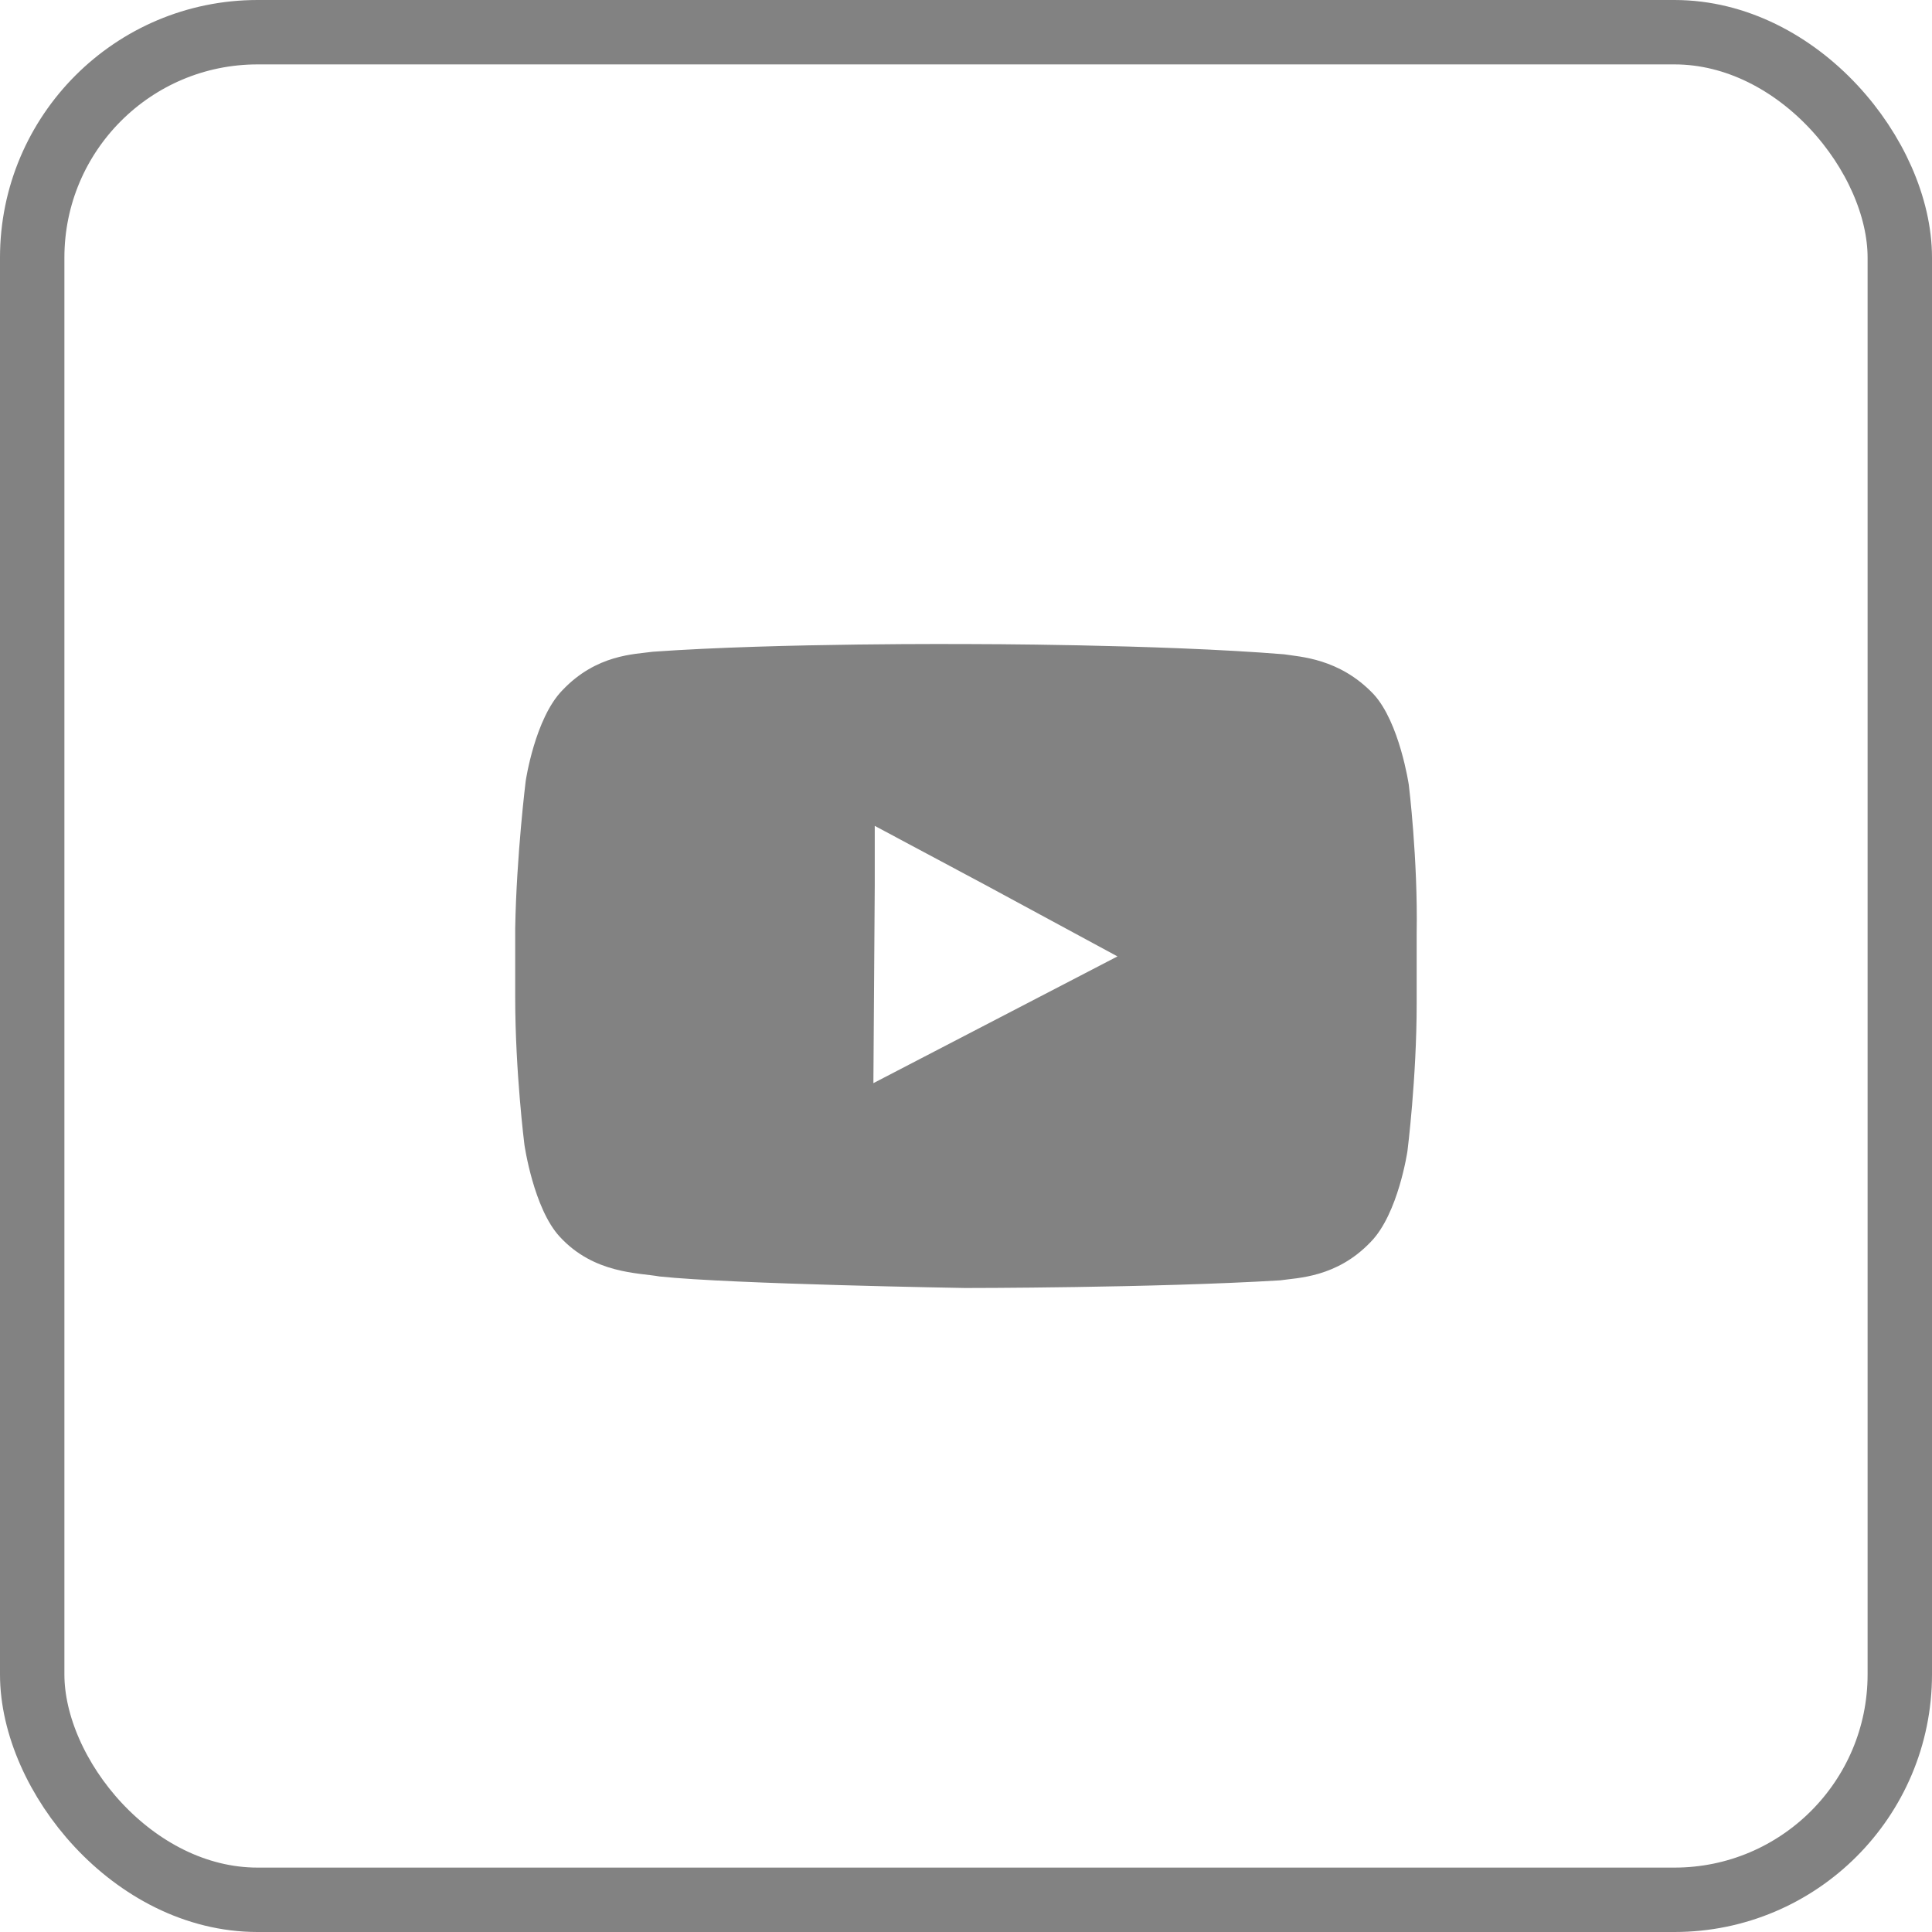
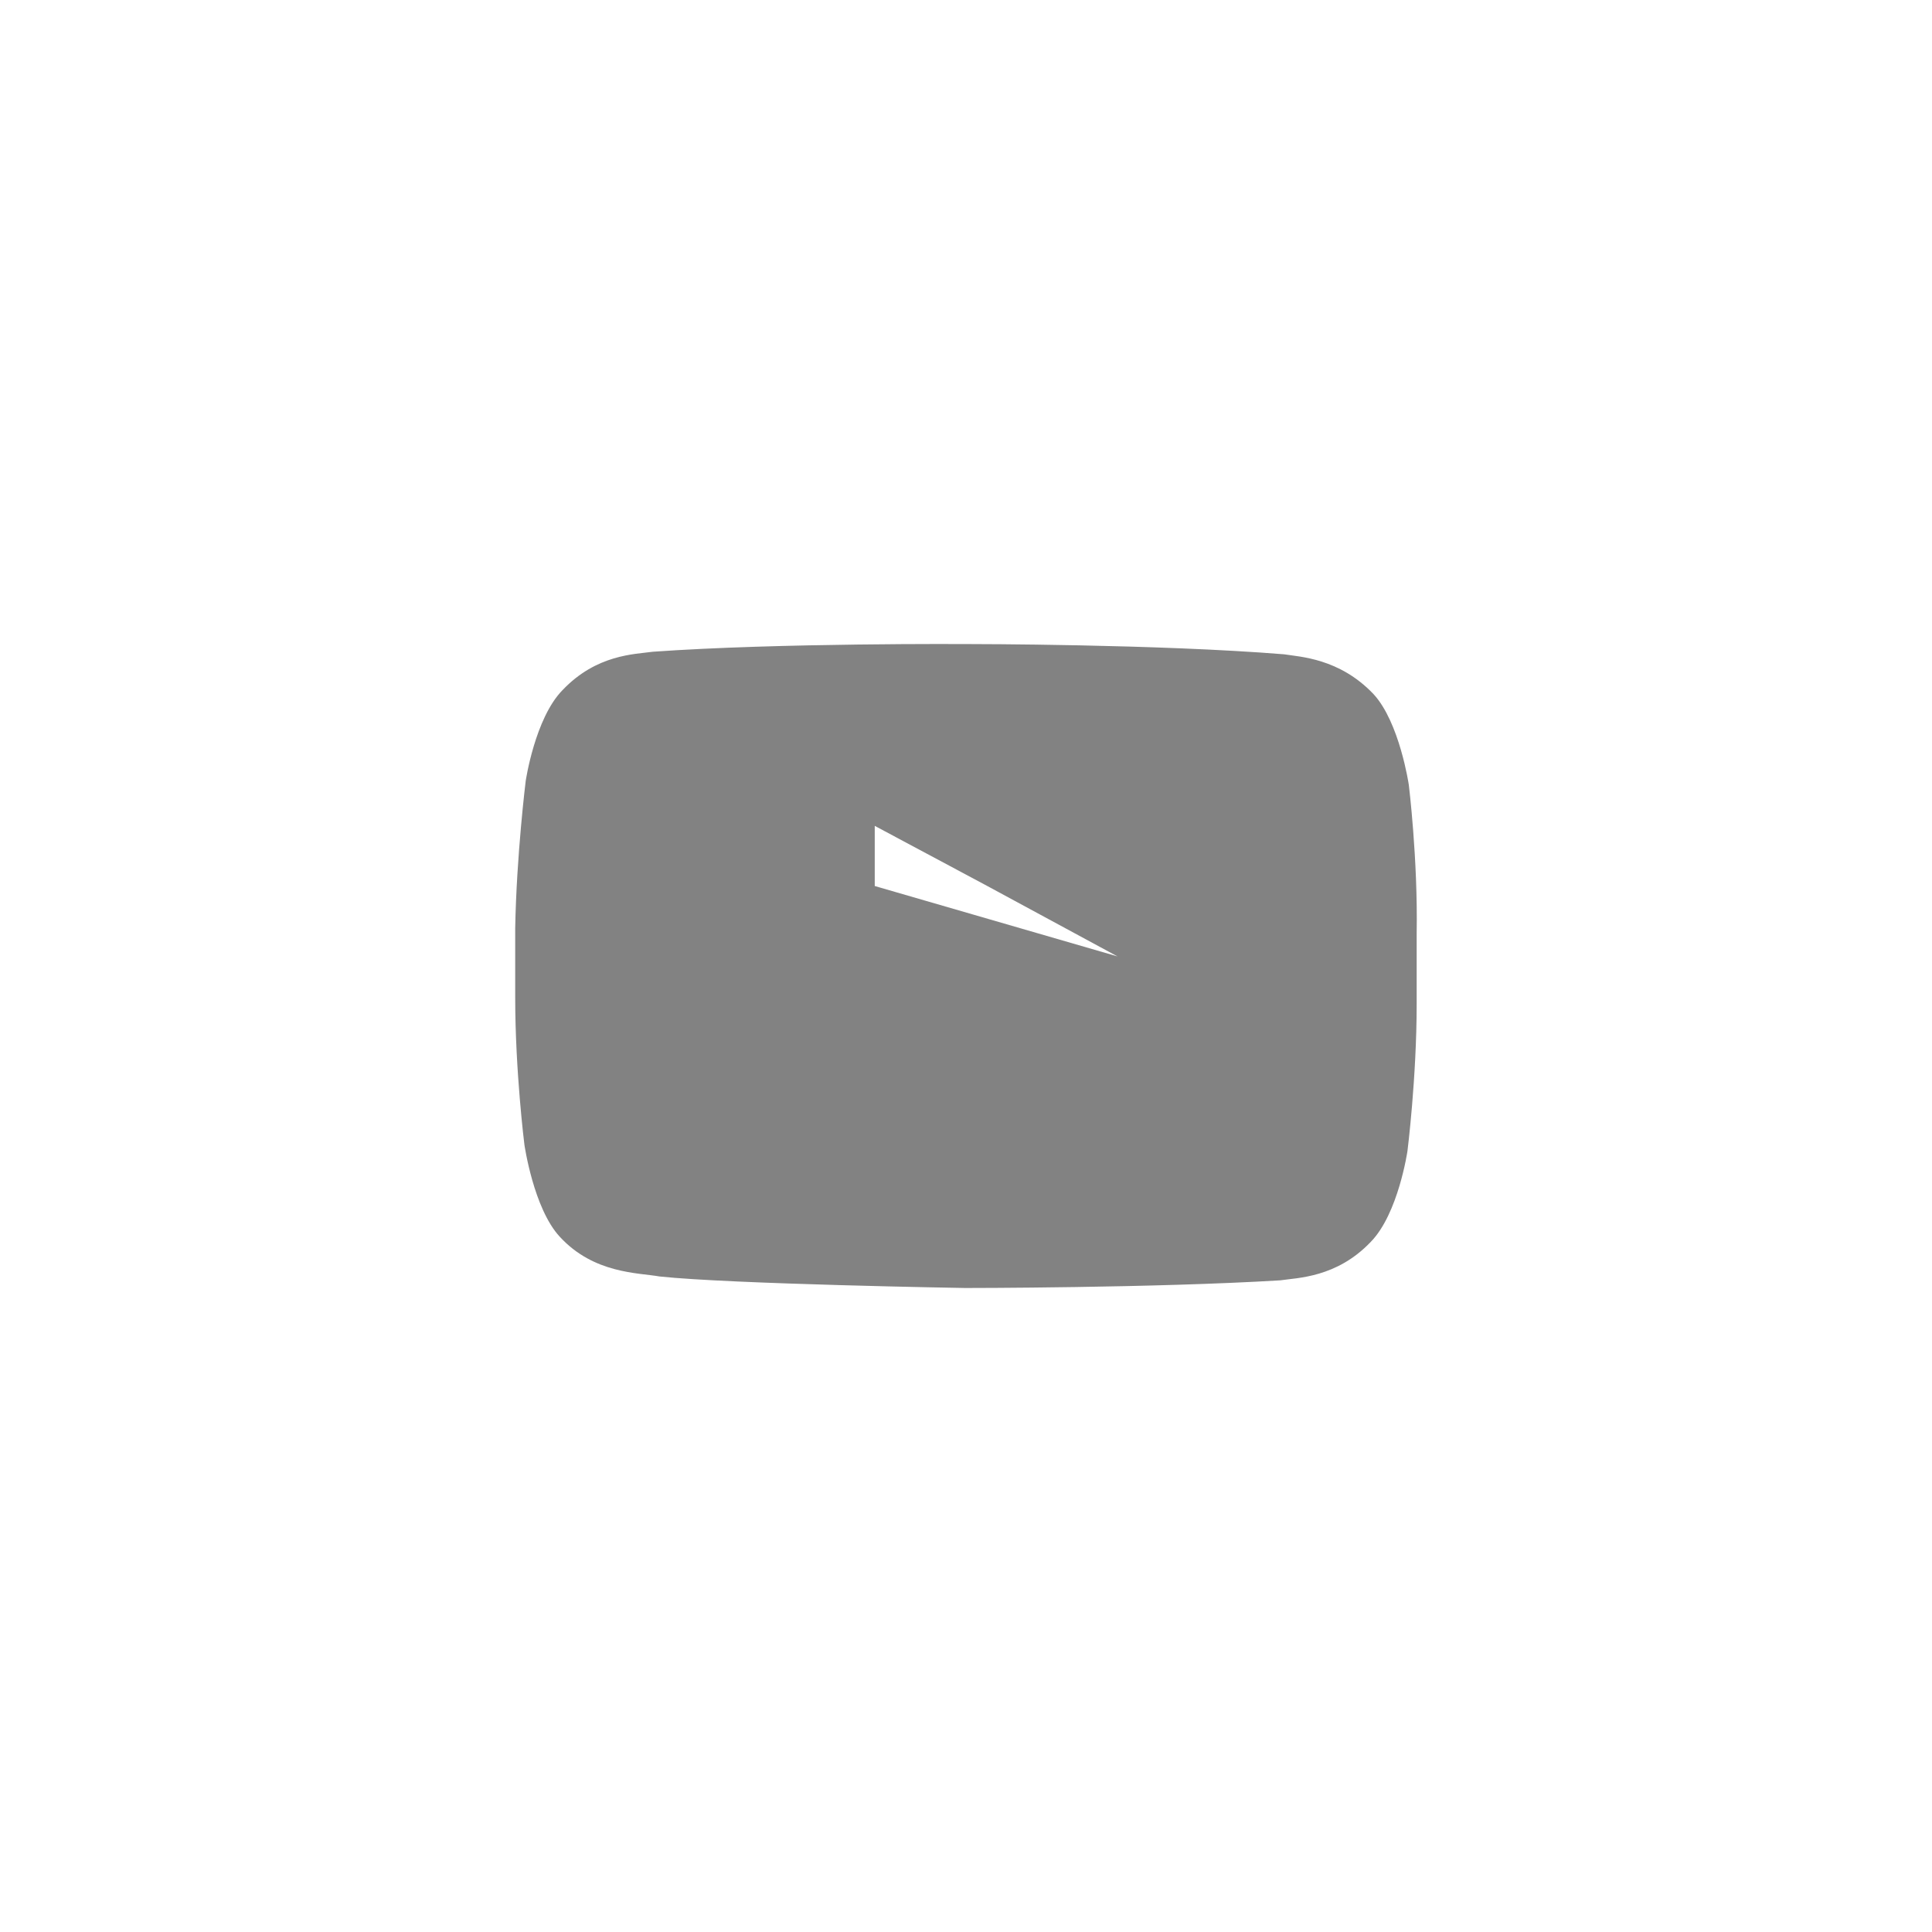
<svg xmlns="http://www.w3.org/2000/svg" width="30" height="30" viewBox="0 0 30 30" fill="none">
-   <rect x="0.5" y="0.5" width="29" height="29" rx="3.5" stroke="#828282" />
-   <path d="M21.876 12.188C21.876 12.188 21.733 11.214 21.326 10.776C20.796 10.22 20.185 10.2 19.94 10.16C17.984 10.001 15.05 10.001 15.05 10.001H15.03C15.03 10.001 12.095 9.981 10.139 10.12C9.854 10.16 9.263 10.16 8.734 10.717C8.306 11.154 8.163 12.128 8.163 12.128C8.163 12.128 8.02 13.281 8 14.414V14.553V15.488C8 16.64 8.143 17.774 8.143 17.774C8.143 17.774 8.285 18.767 8.693 19.205C9.223 19.781 9.915 19.762 10.241 19.821C11.362 19.94 14.989 20 14.989 20C14.989 20 17.923 20 19.879 19.881C20.144 19.841 20.755 19.841 21.285 19.284C21.713 18.847 21.855 17.873 21.855 17.873C21.855 17.873 21.998 16.74 21.998 15.587V14.712V14.494C22.018 13.341 21.876 12.188 21.876 12.188ZM17.352 14.851L13.562 16.819L13.583 13.758V12.824L15.294 13.738L17.352 14.851Z" fill="#828282" />
+   <path d="M21.876 12.188C21.876 12.188 21.733 11.214 21.326 10.776C20.796 10.22 20.185 10.2 19.94 10.16C17.984 10.001 15.05 10.001 15.05 10.001H15.03C15.03 10.001 12.095 9.981 10.139 10.12C9.854 10.16 9.263 10.16 8.734 10.717C8.306 11.154 8.163 12.128 8.163 12.128C8.163 12.128 8.02 13.281 8 14.414V14.553V15.488C8 16.64 8.143 17.774 8.143 17.774C8.143 17.774 8.285 18.767 8.693 19.205C9.223 19.781 9.915 19.762 10.241 19.821C11.362 19.94 14.989 20 14.989 20C14.989 20 17.923 20 19.879 19.881C20.144 19.841 20.755 19.841 21.285 19.284C21.713 18.847 21.855 17.873 21.855 17.873C21.855 17.873 21.998 16.74 21.998 15.587V14.712V14.494C22.018 13.341 21.876 12.188 21.876 12.188ZM17.352 14.851L13.583 13.758V12.824L15.294 13.738L17.352 14.851Z" fill="#828282" />
</svg>